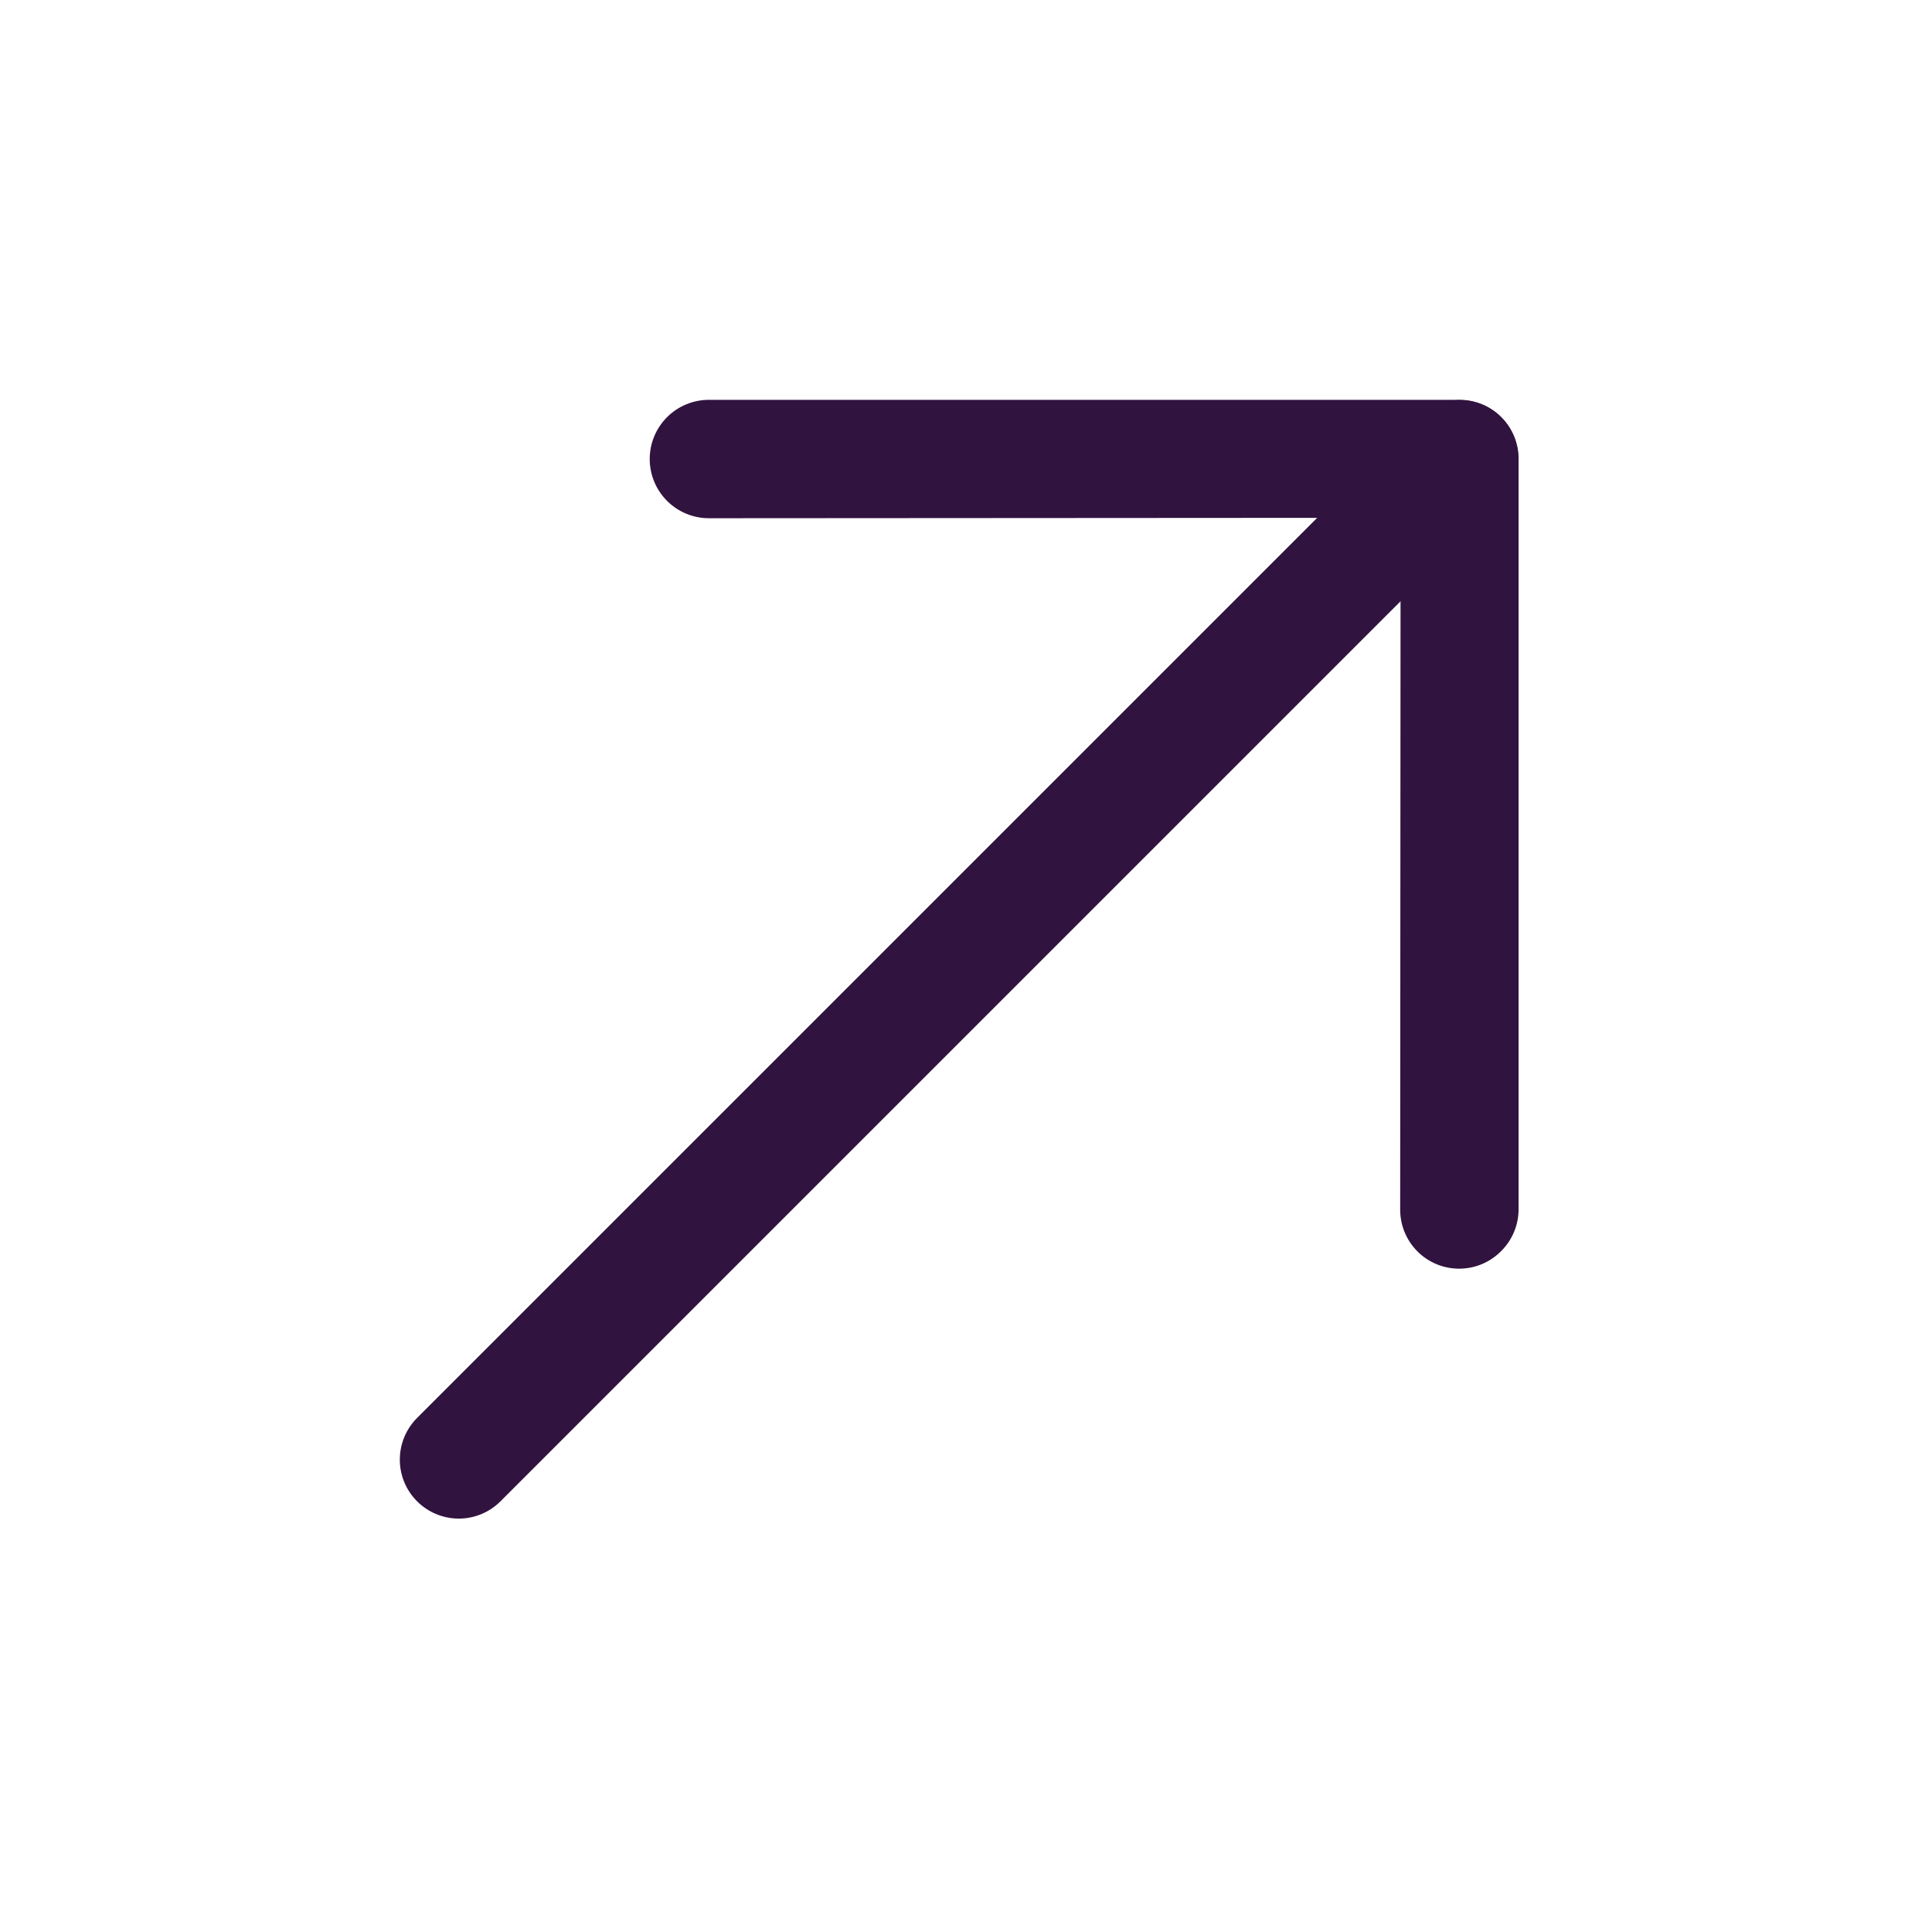
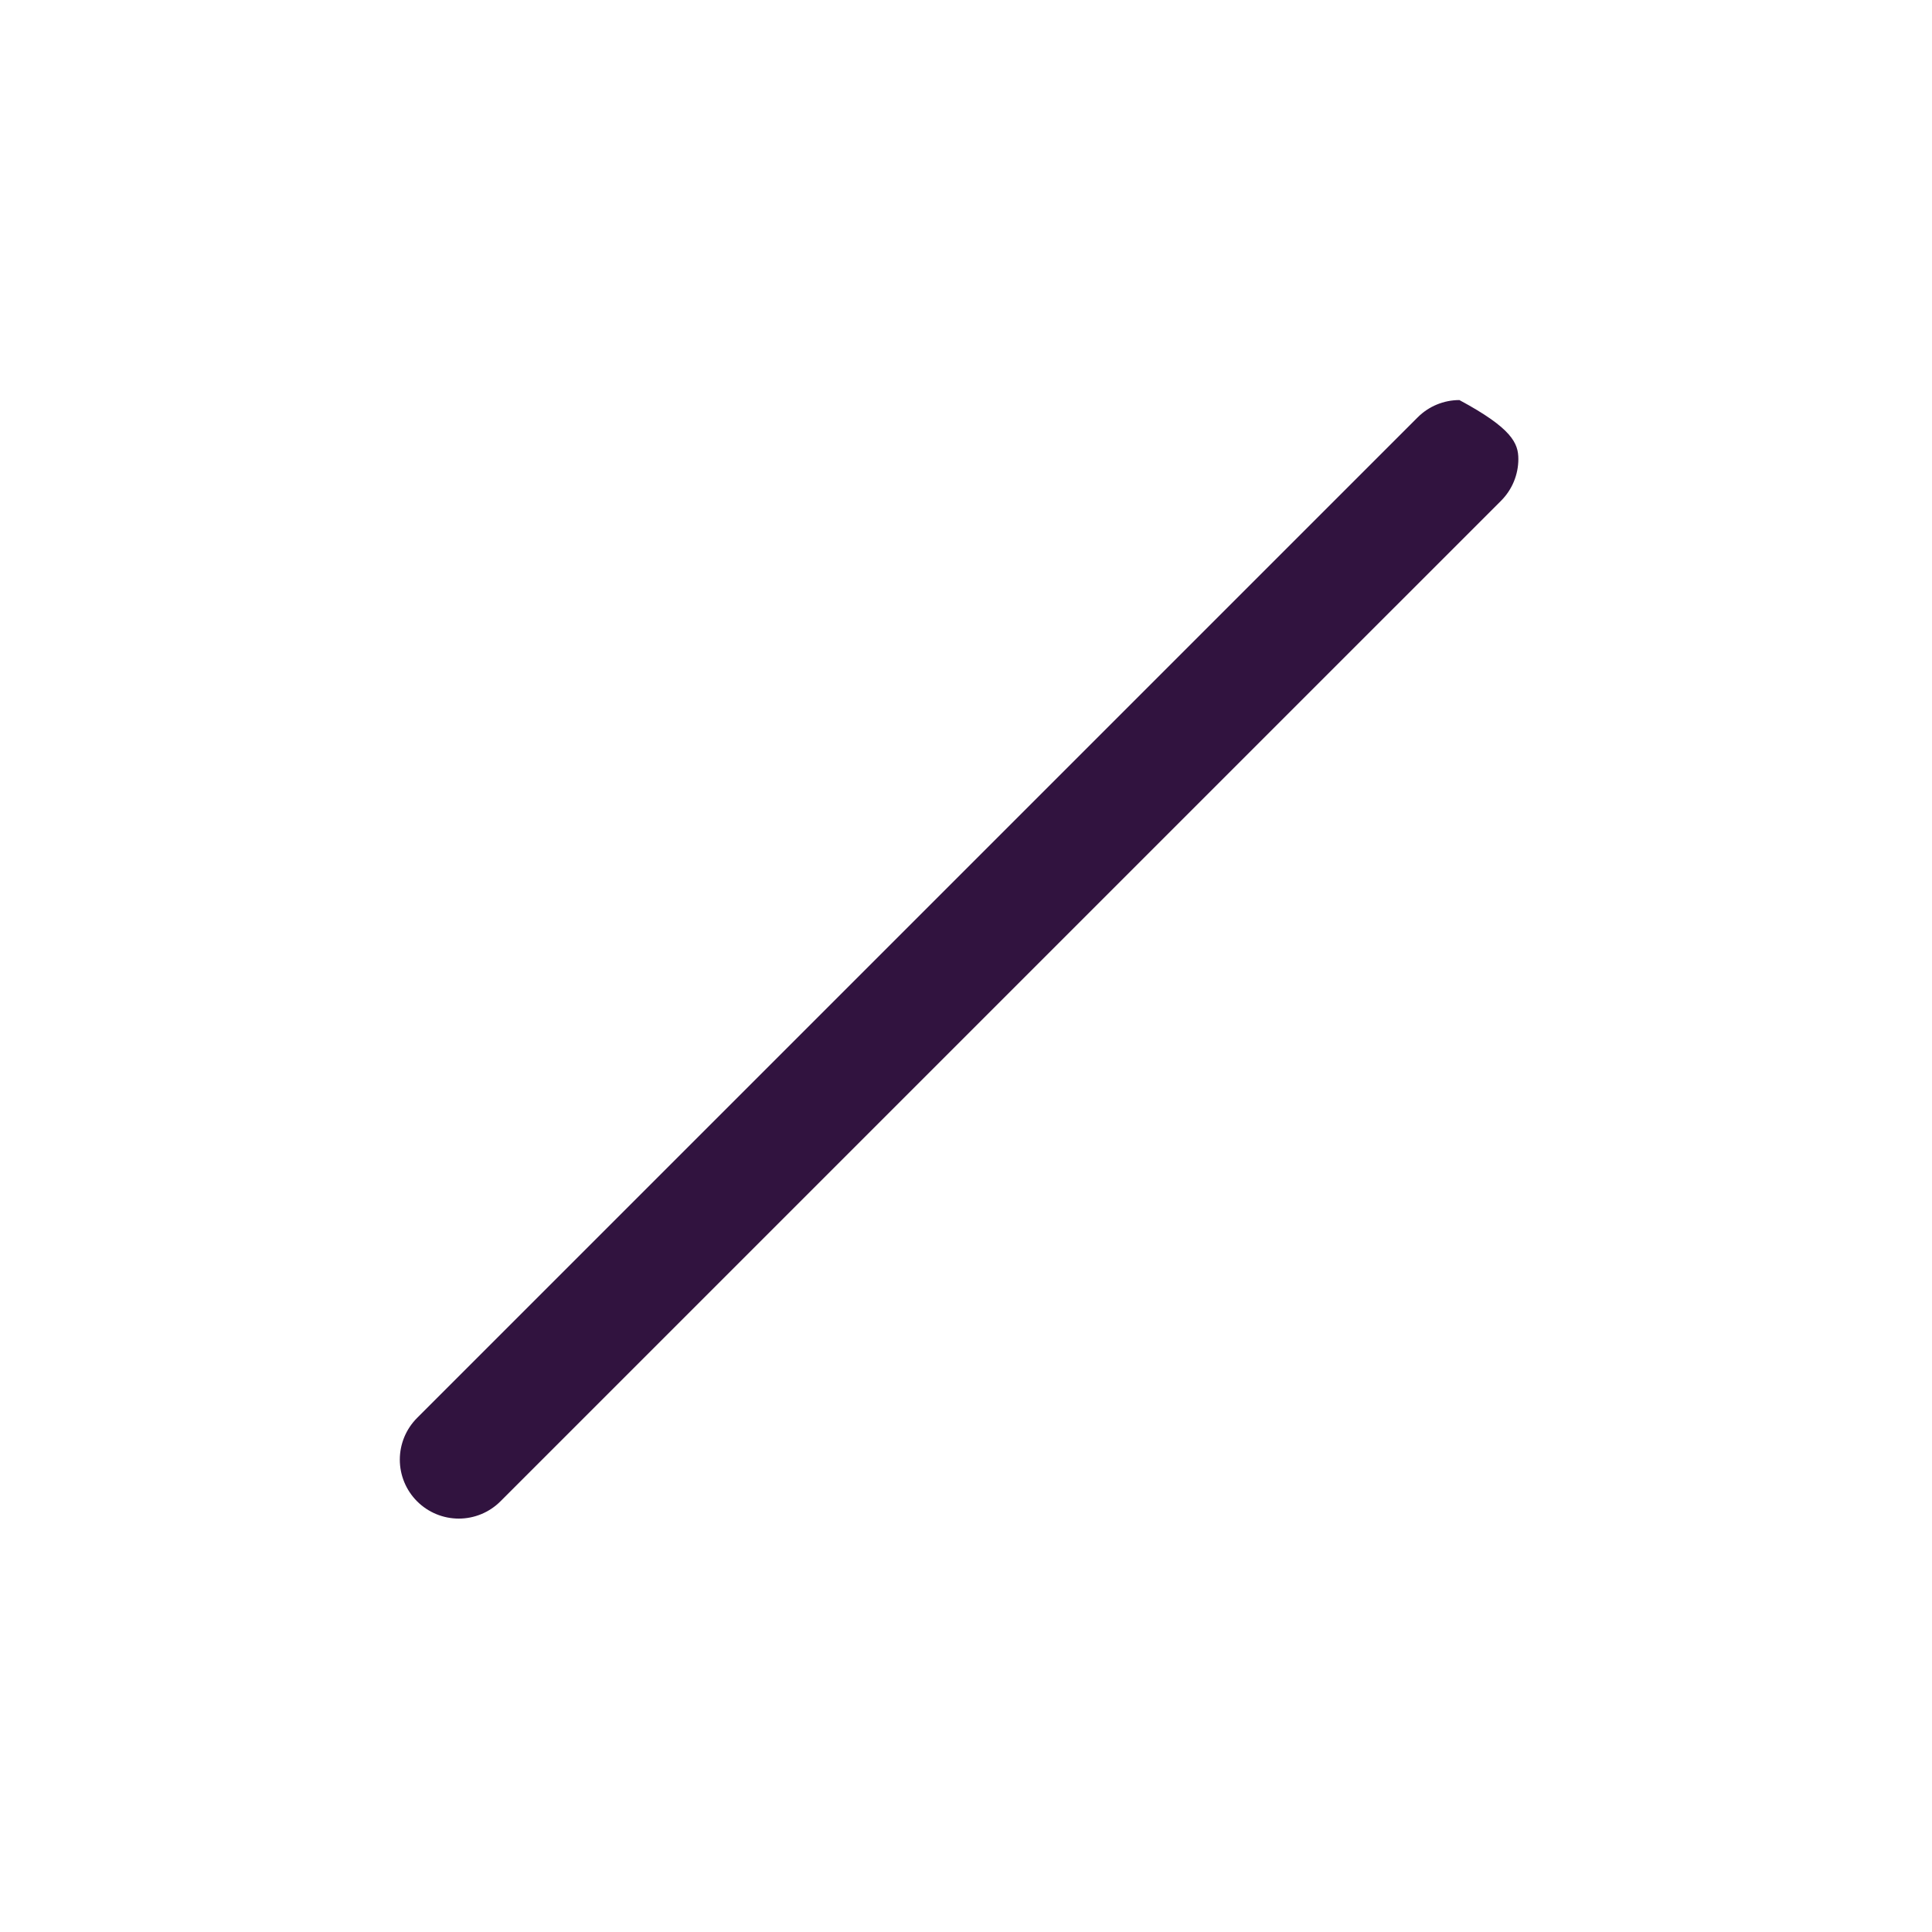
<svg xmlns="http://www.w3.org/2000/svg" width="126" height="126" viewBox="0 0 126 126" fill="none">
-   <path d="M97.896 81.598C97.54 81.958 97.117 82.244 96.651 82.44C96.184 82.636 95.683 82.738 95.177 82.74C94.67 82.742 94.167 82.644 93.697 82.451C93.228 82.257 92.801 81.973 92.442 81.614C92.084 81.255 91.799 80.829 91.606 80.359C91.412 79.89 91.314 79.387 91.316 78.879L91.343 33.77L46.234 33.798C45.211 33.798 44.228 33.391 43.504 32.667C42.78 31.943 42.373 30.961 42.373 29.937C42.373 28.913 42.78 27.93 43.504 27.206C44.228 26.482 45.211 26.076 46.234 26.076L95.177 26.076C95.685 26.073 96.188 26.172 96.657 26.365C97.127 26.558 97.553 26.843 97.912 27.202C98.271 27.561 98.555 27.987 98.749 28.457C98.942 28.926 99.04 29.429 99.038 29.937L99.038 78.879C99.036 79.385 98.934 79.886 98.738 80.353C98.542 80.819 98.256 81.243 97.896 81.598Z" fill="#31133F" />
-   <path d="M97.897 32.656L32.639 97.912C31.918 98.634 30.94 99.039 29.921 99.039C28.901 99.039 27.923 98.634 27.201 97.912C26.48 97.191 26.075 96.213 26.075 95.194C26.075 94.174 26.48 93.196 27.201 92.474L92.458 27.218C93.18 26.496 94.158 26.091 95.177 26.091C96.197 26.091 97.175 26.496 97.897 27.218C98.618 27.939 99.023 28.917 99.023 29.936C99.023 30.956 98.618 31.934 97.897 32.656Z" fill="#31133F" />
+   <path d="M97.897 32.656L32.639 97.912C31.918 98.634 30.94 99.039 29.921 99.039C28.901 99.039 27.923 98.634 27.201 97.912C26.48 97.191 26.075 96.213 26.075 95.194C26.075 94.174 26.48 93.196 27.201 92.474L92.458 27.218C93.18 26.496 94.158 26.091 95.177 26.091C98.618 27.939 99.023 28.917 99.023 29.936C99.023 30.956 98.618 31.934 97.897 32.656Z" fill="#31133F" />
</svg>